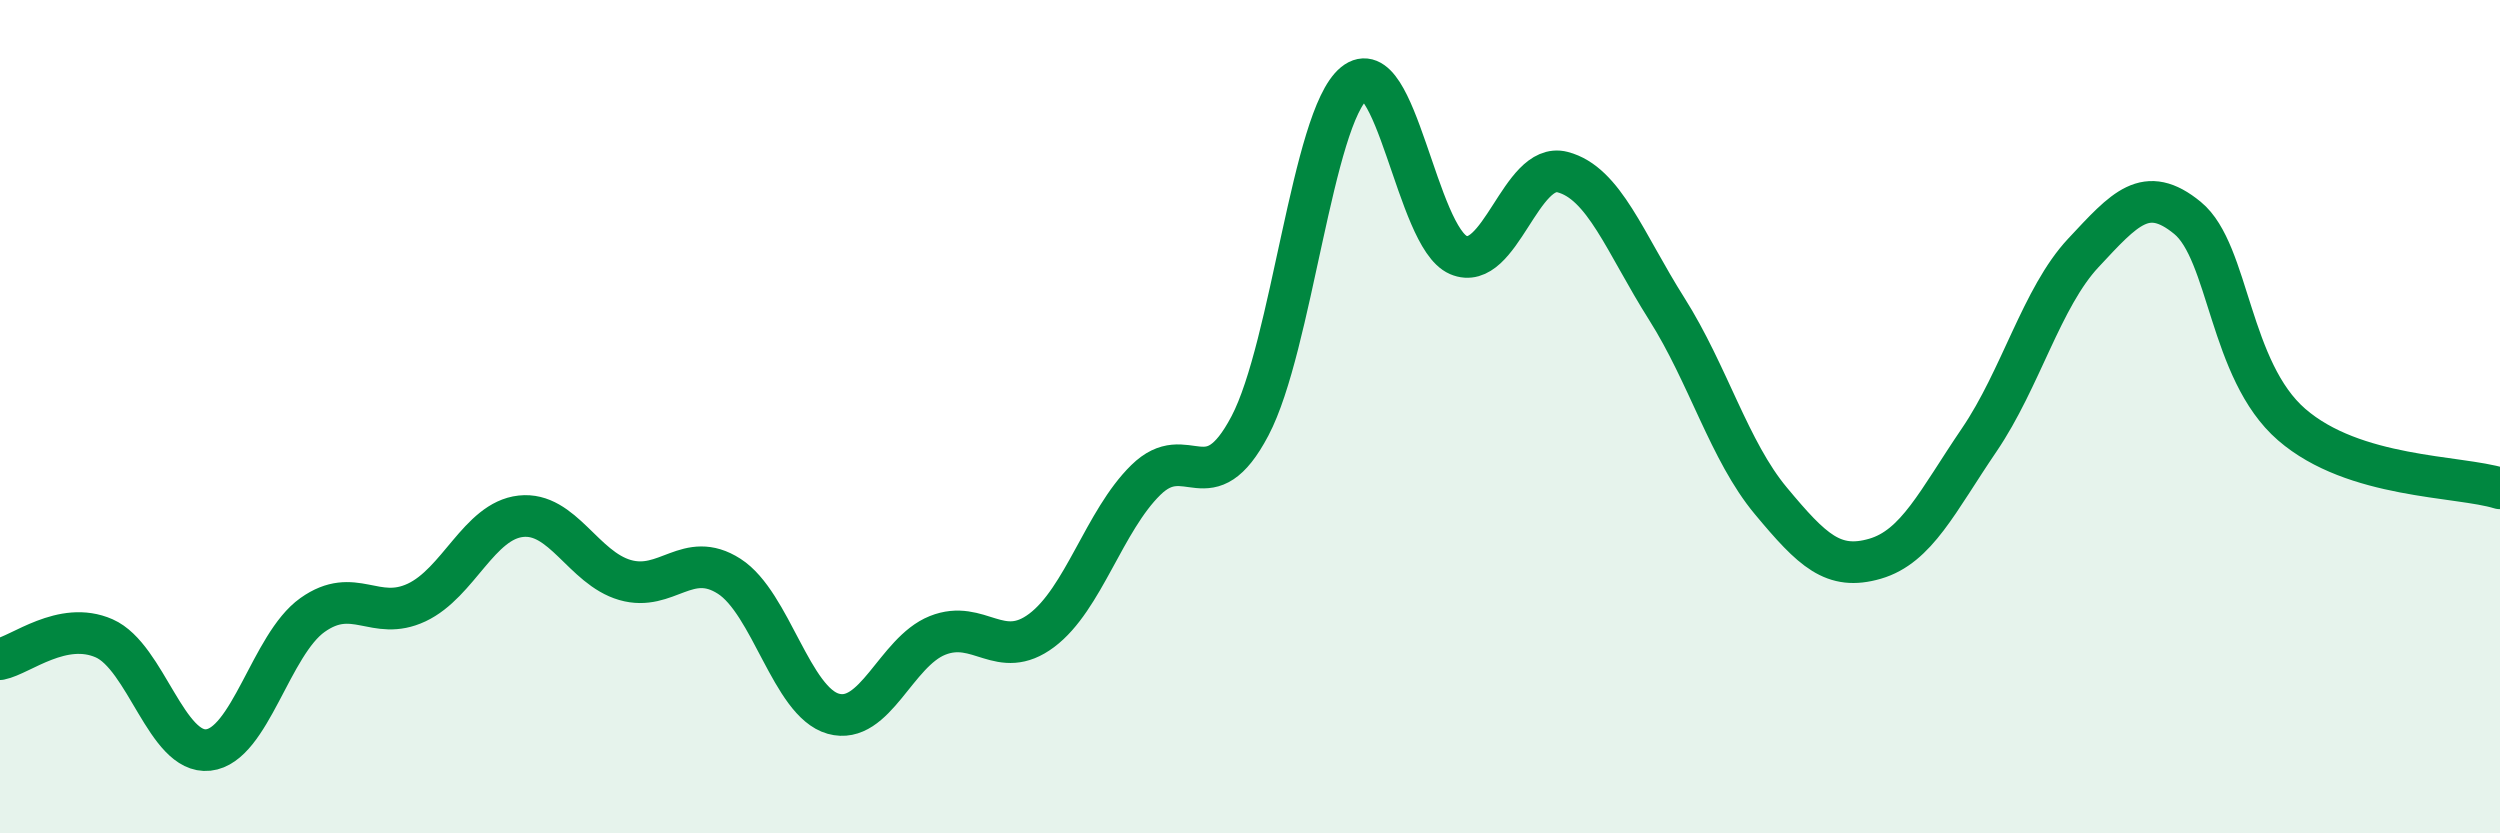
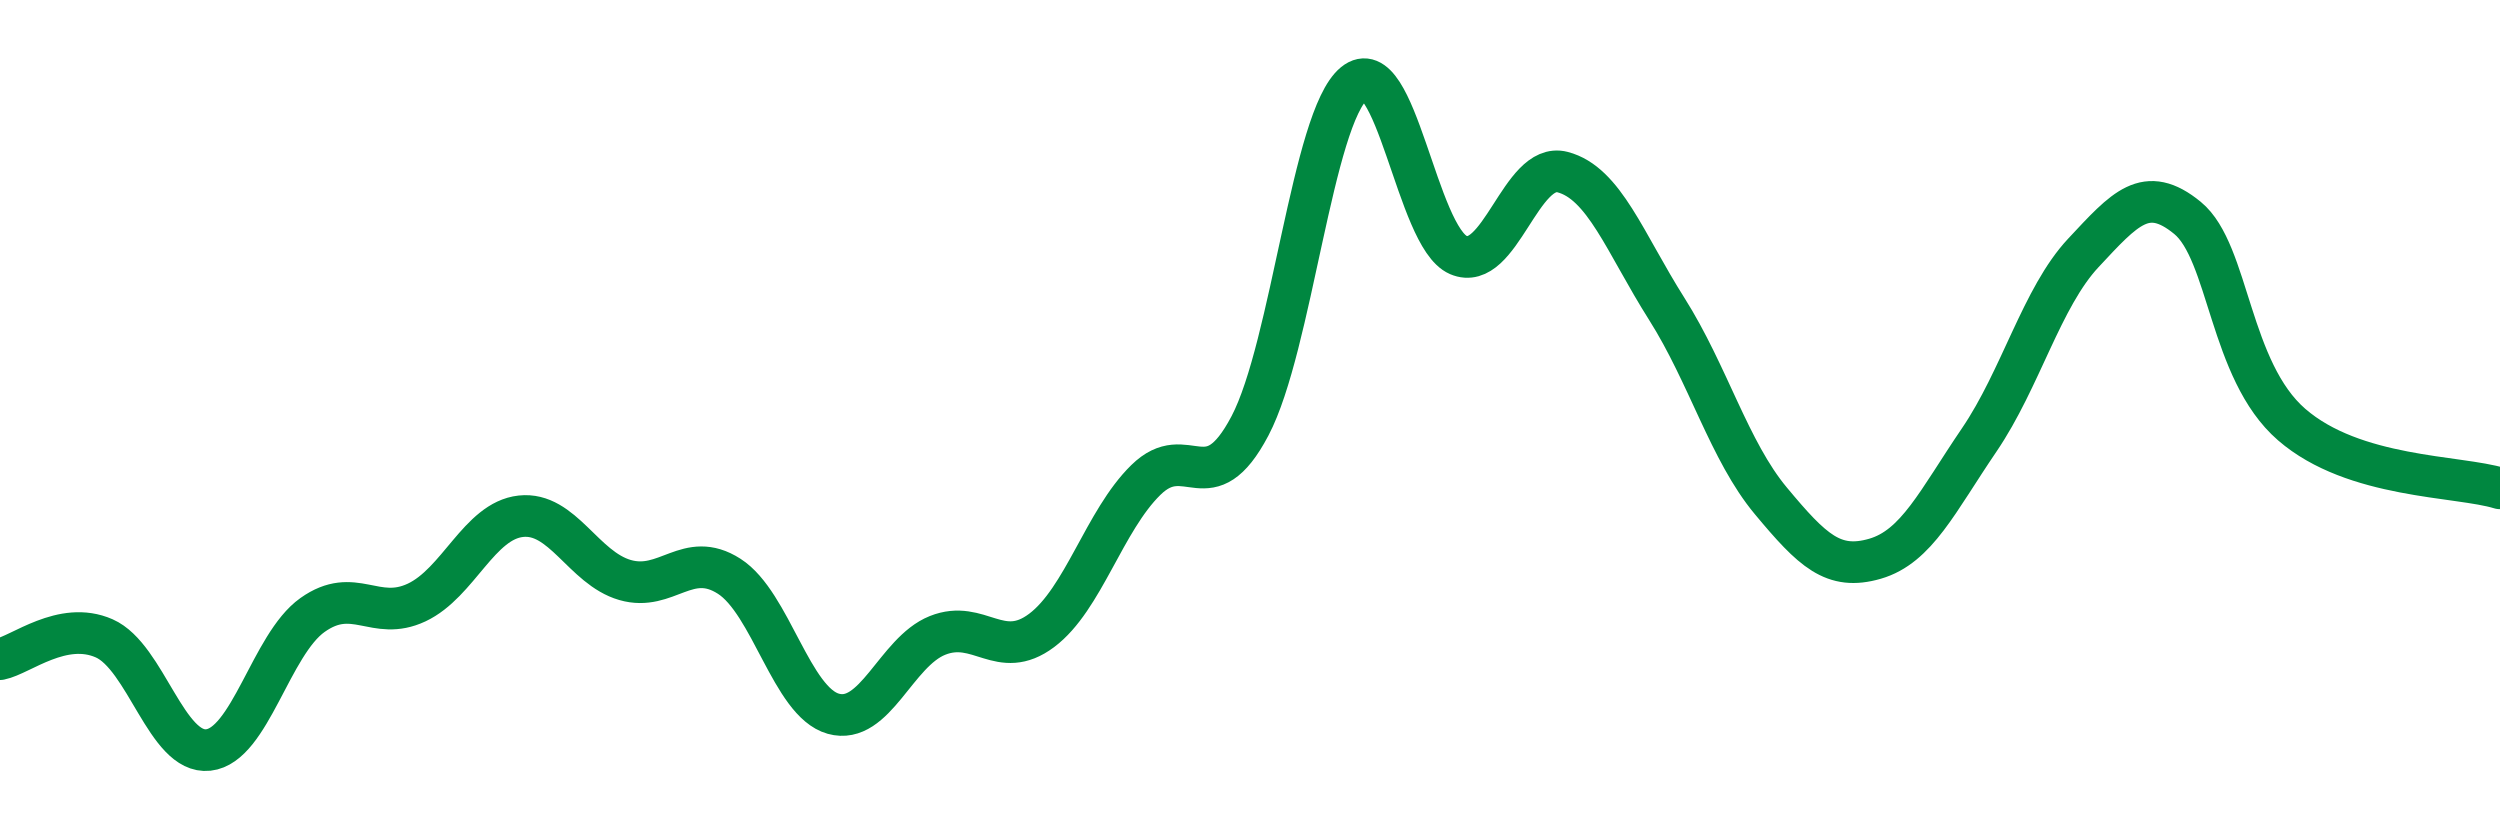
<svg xmlns="http://www.w3.org/2000/svg" width="60" height="20" viewBox="0 0 60 20">
-   <path d="M 0,15.82 C 0.5,15.72 1.5,14.88 2.5,15.32 C 3.5,15.76 4,18.11 5,18 C 6,17.89 6.5,15.47 7.5,14.76 C 8.5,14.05 9,14.93 10,14.46 C 11,13.99 11.5,12.5 12.5,12.39 C 13.5,12.28 14,13.63 15,13.92 C 16,14.21 16.5,13.19 17.5,13.83 C 18.5,14.47 19,16.85 20,17.13 C 21,17.41 21.5,15.65 22.5,15.25 C 23.5,14.85 24,15.88 25,15.13 C 26,14.38 26.5,12.5 27.5,11.52 C 28.5,10.54 29,12.12 30,10.22 C 31,8.32 31.5,2.82 32.5,2 C 33.5,1.18 34,5.69 35,6.12 C 36,6.55 36.5,3.87 37.5,4.13 C 38.5,4.39 39,5.83 40,7.41 C 41,8.99 41.5,10.82 42.5,12.02 C 43.5,13.22 44,13.7 45,13.41 C 46,13.12 46.5,12.03 47.5,10.56 C 48.5,9.09 49,7.14 50,6.07 C 51,5 51.5,4.41 52.5,5.23 C 53.5,6.05 53.5,8.89 55,10.19 C 56.5,11.49 59,11.41 60,11.72L60 20L0 20Z" fill="#008740" opacity="0.1" stroke-linecap="round" stroke-linejoin="round" />
  <path d="M 0,15.82 C 0.5,15.72 1.5,14.88 2.5,15.32 C 3.5,15.76 4,18.11 5,18 C 6,17.89 6.5,15.47 7.5,14.76 C 8.5,14.05 9,14.93 10,14.46 C 11,13.99 11.5,12.5 12.5,12.39 C 13.5,12.28 14,13.63 15,13.92 C 16,14.21 16.5,13.19 17.5,13.83 C 18.5,14.47 19,16.85 20,17.13 C 21,17.41 21.5,15.65 22.5,15.25 C 23.5,14.85 24,15.88 25,15.13 C 26,14.38 26.5,12.5 27.5,11.52 C 28.5,10.54 29,12.12 30,10.22 C 31,8.32 31.5,2.82 32.5,2 C 33.5,1.18 34,5.69 35,6.12 C 36,6.55 36.5,3.87 37.5,4.13 C 38.5,4.39 39,5.83 40,7.41 C 41,8.99 41.5,10.82 42.5,12.02 C 43.5,13.22 44,13.7 45,13.41 C 46,13.12 46.5,12.03 47.5,10.56 C 48.5,9.09 49,7.14 50,6.07 C 51,5 51.5,4.41 52.5,5.23 C 53.5,6.05 53.5,8.89 55,10.19 C 56.5,11.49 59,11.41 60,11.72" stroke="#008740" stroke-width="1" fill="none" stroke-linecap="round" stroke-linejoin="round" />
</svg>